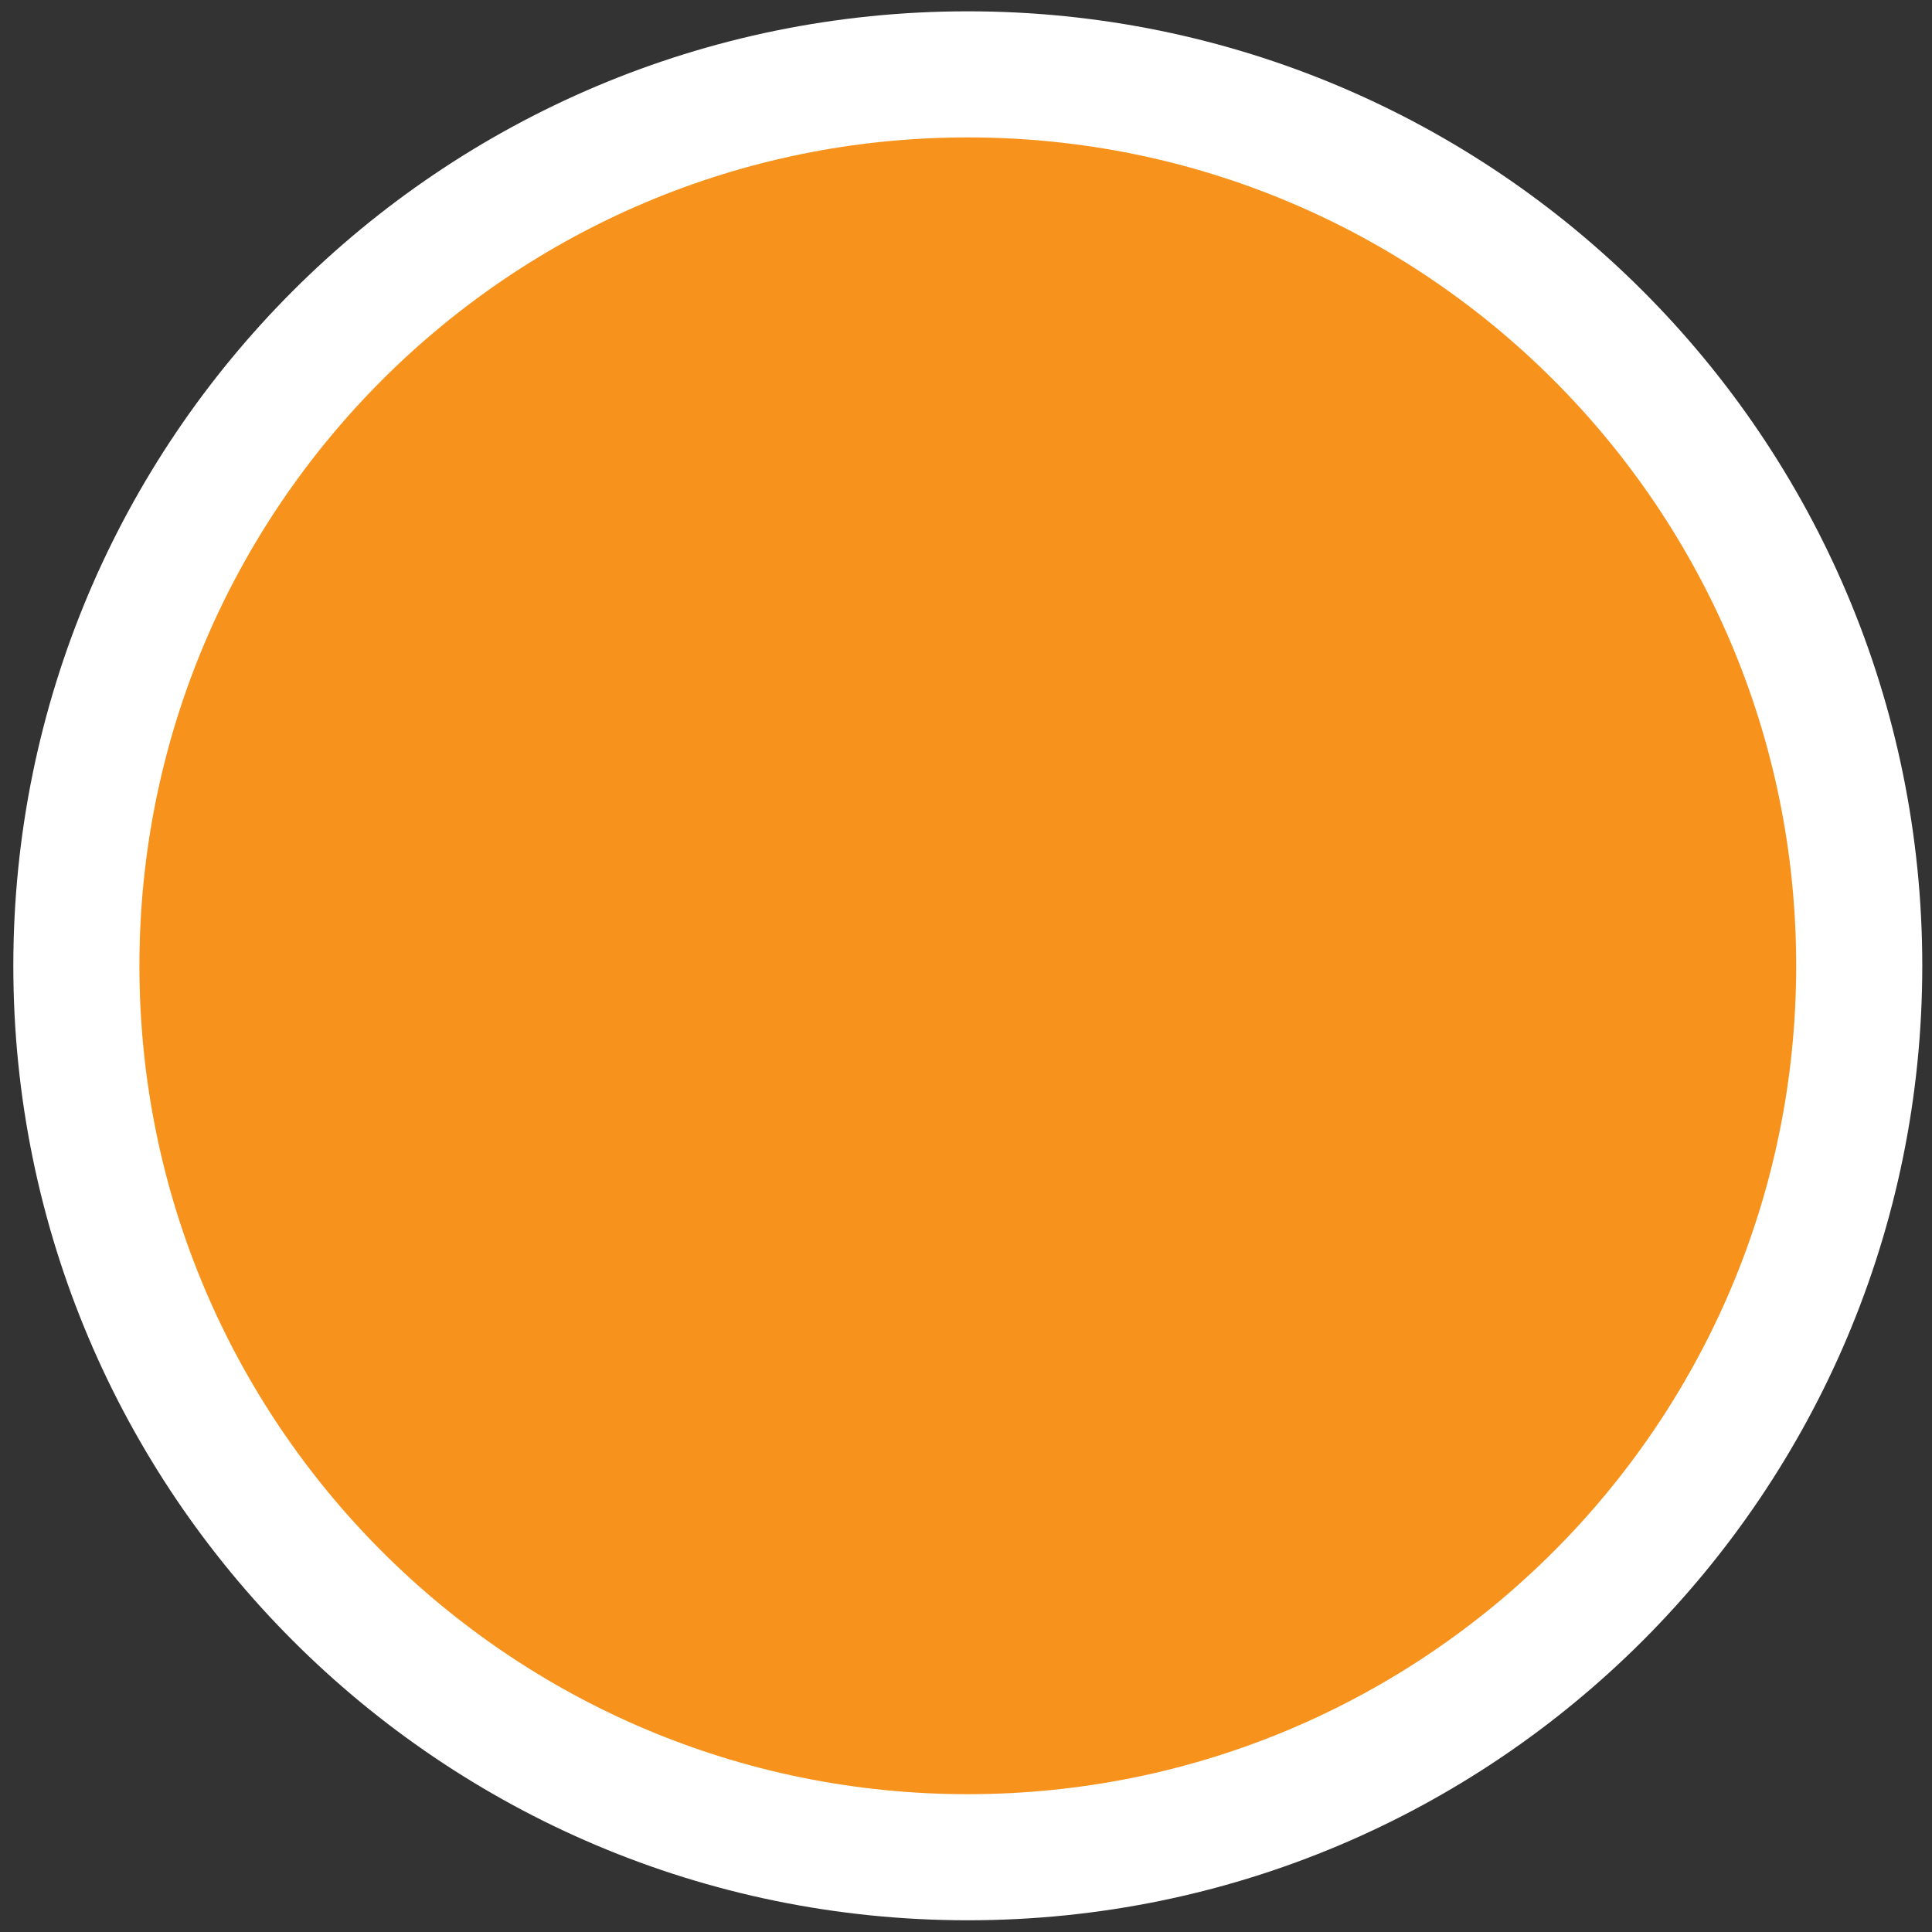
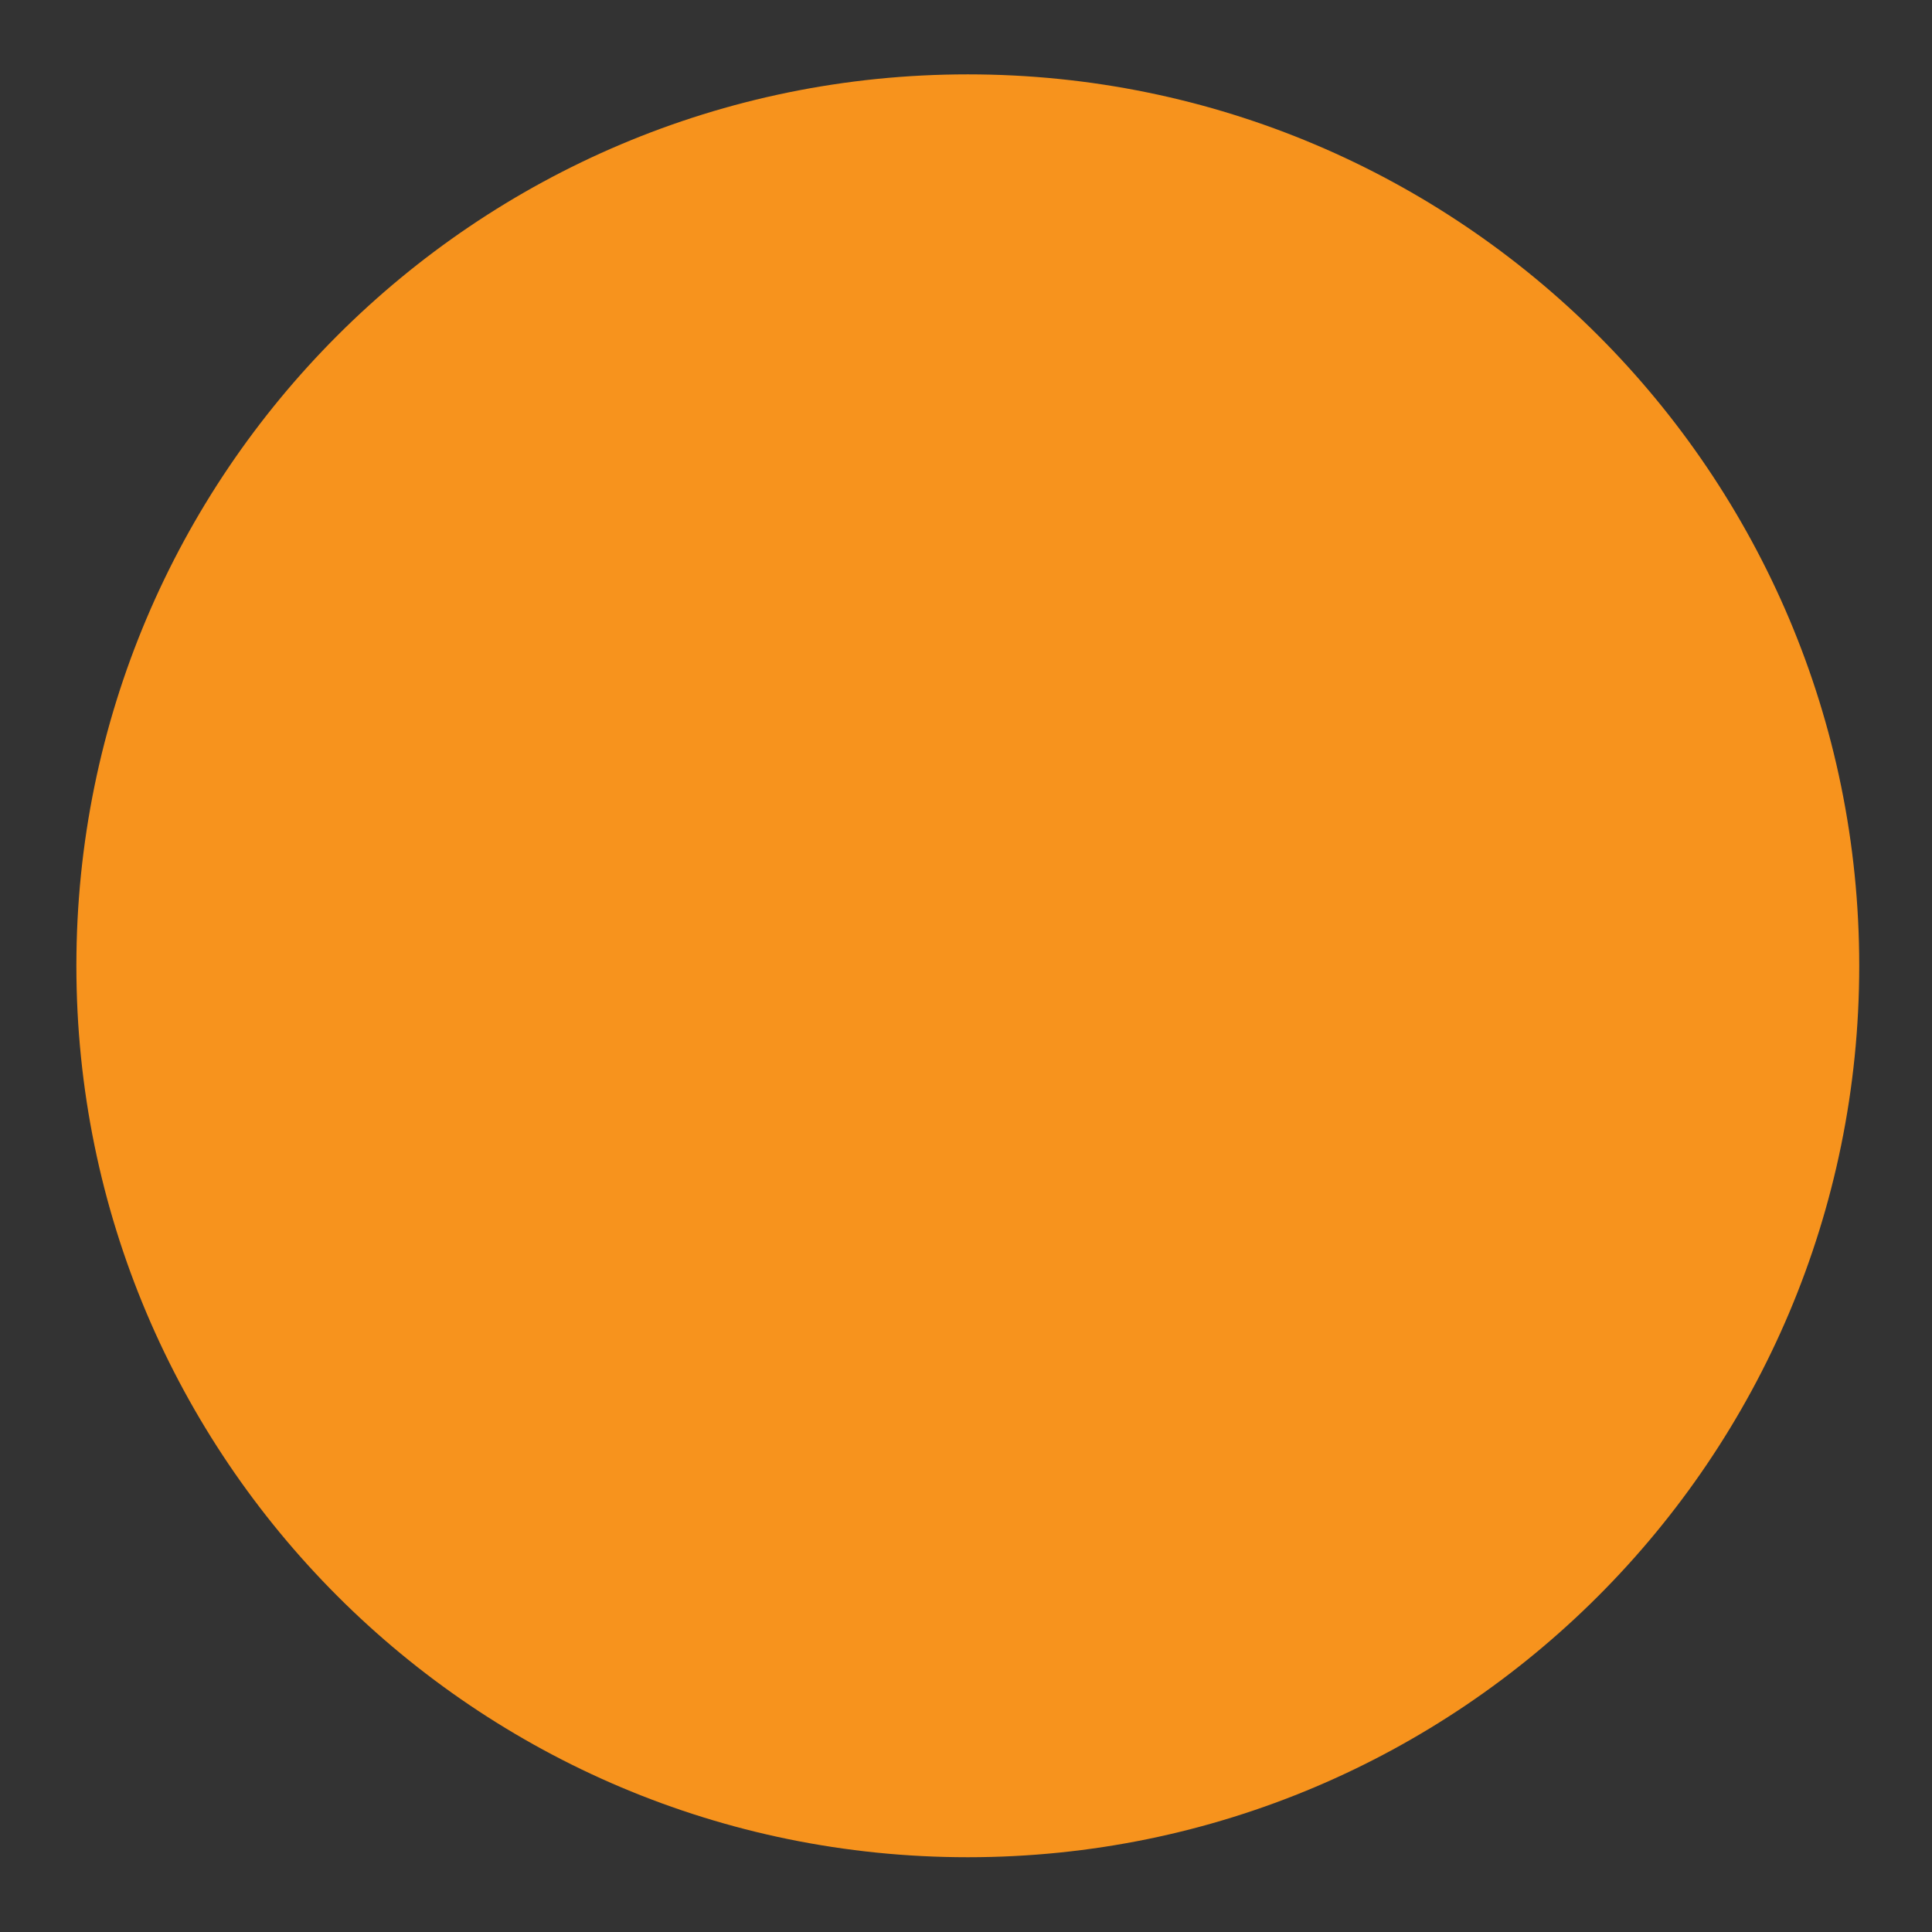
<svg xmlns="http://www.w3.org/2000/svg" width="143" height="143" fill="none">
  <rect width="100%" height="100%" fill="#333333" stroke="none" />
  <path d="M5.653 71.484c0 36.44 29.54 65.982 65.981 65.982 36.44 0 65.98-29.542 65.98-65.982s-29.54-65.98-65.98-65.98c-36.441 0-65.981 29.54-65.981 65.98Z" fill="#F7931D" />
-   <path d="M5.653 71.484c0 36.44 29.54 65.982 65.981 65.982 36.44 0 65.98-29.542 65.98-65.982s-29.54-65.98-65.98-65.98c-36.441 0-65.981 29.54-65.981 65.98Z" stroke="#fff" stroke-width="9.333" stroke-miterlimit="10" />
</svg>